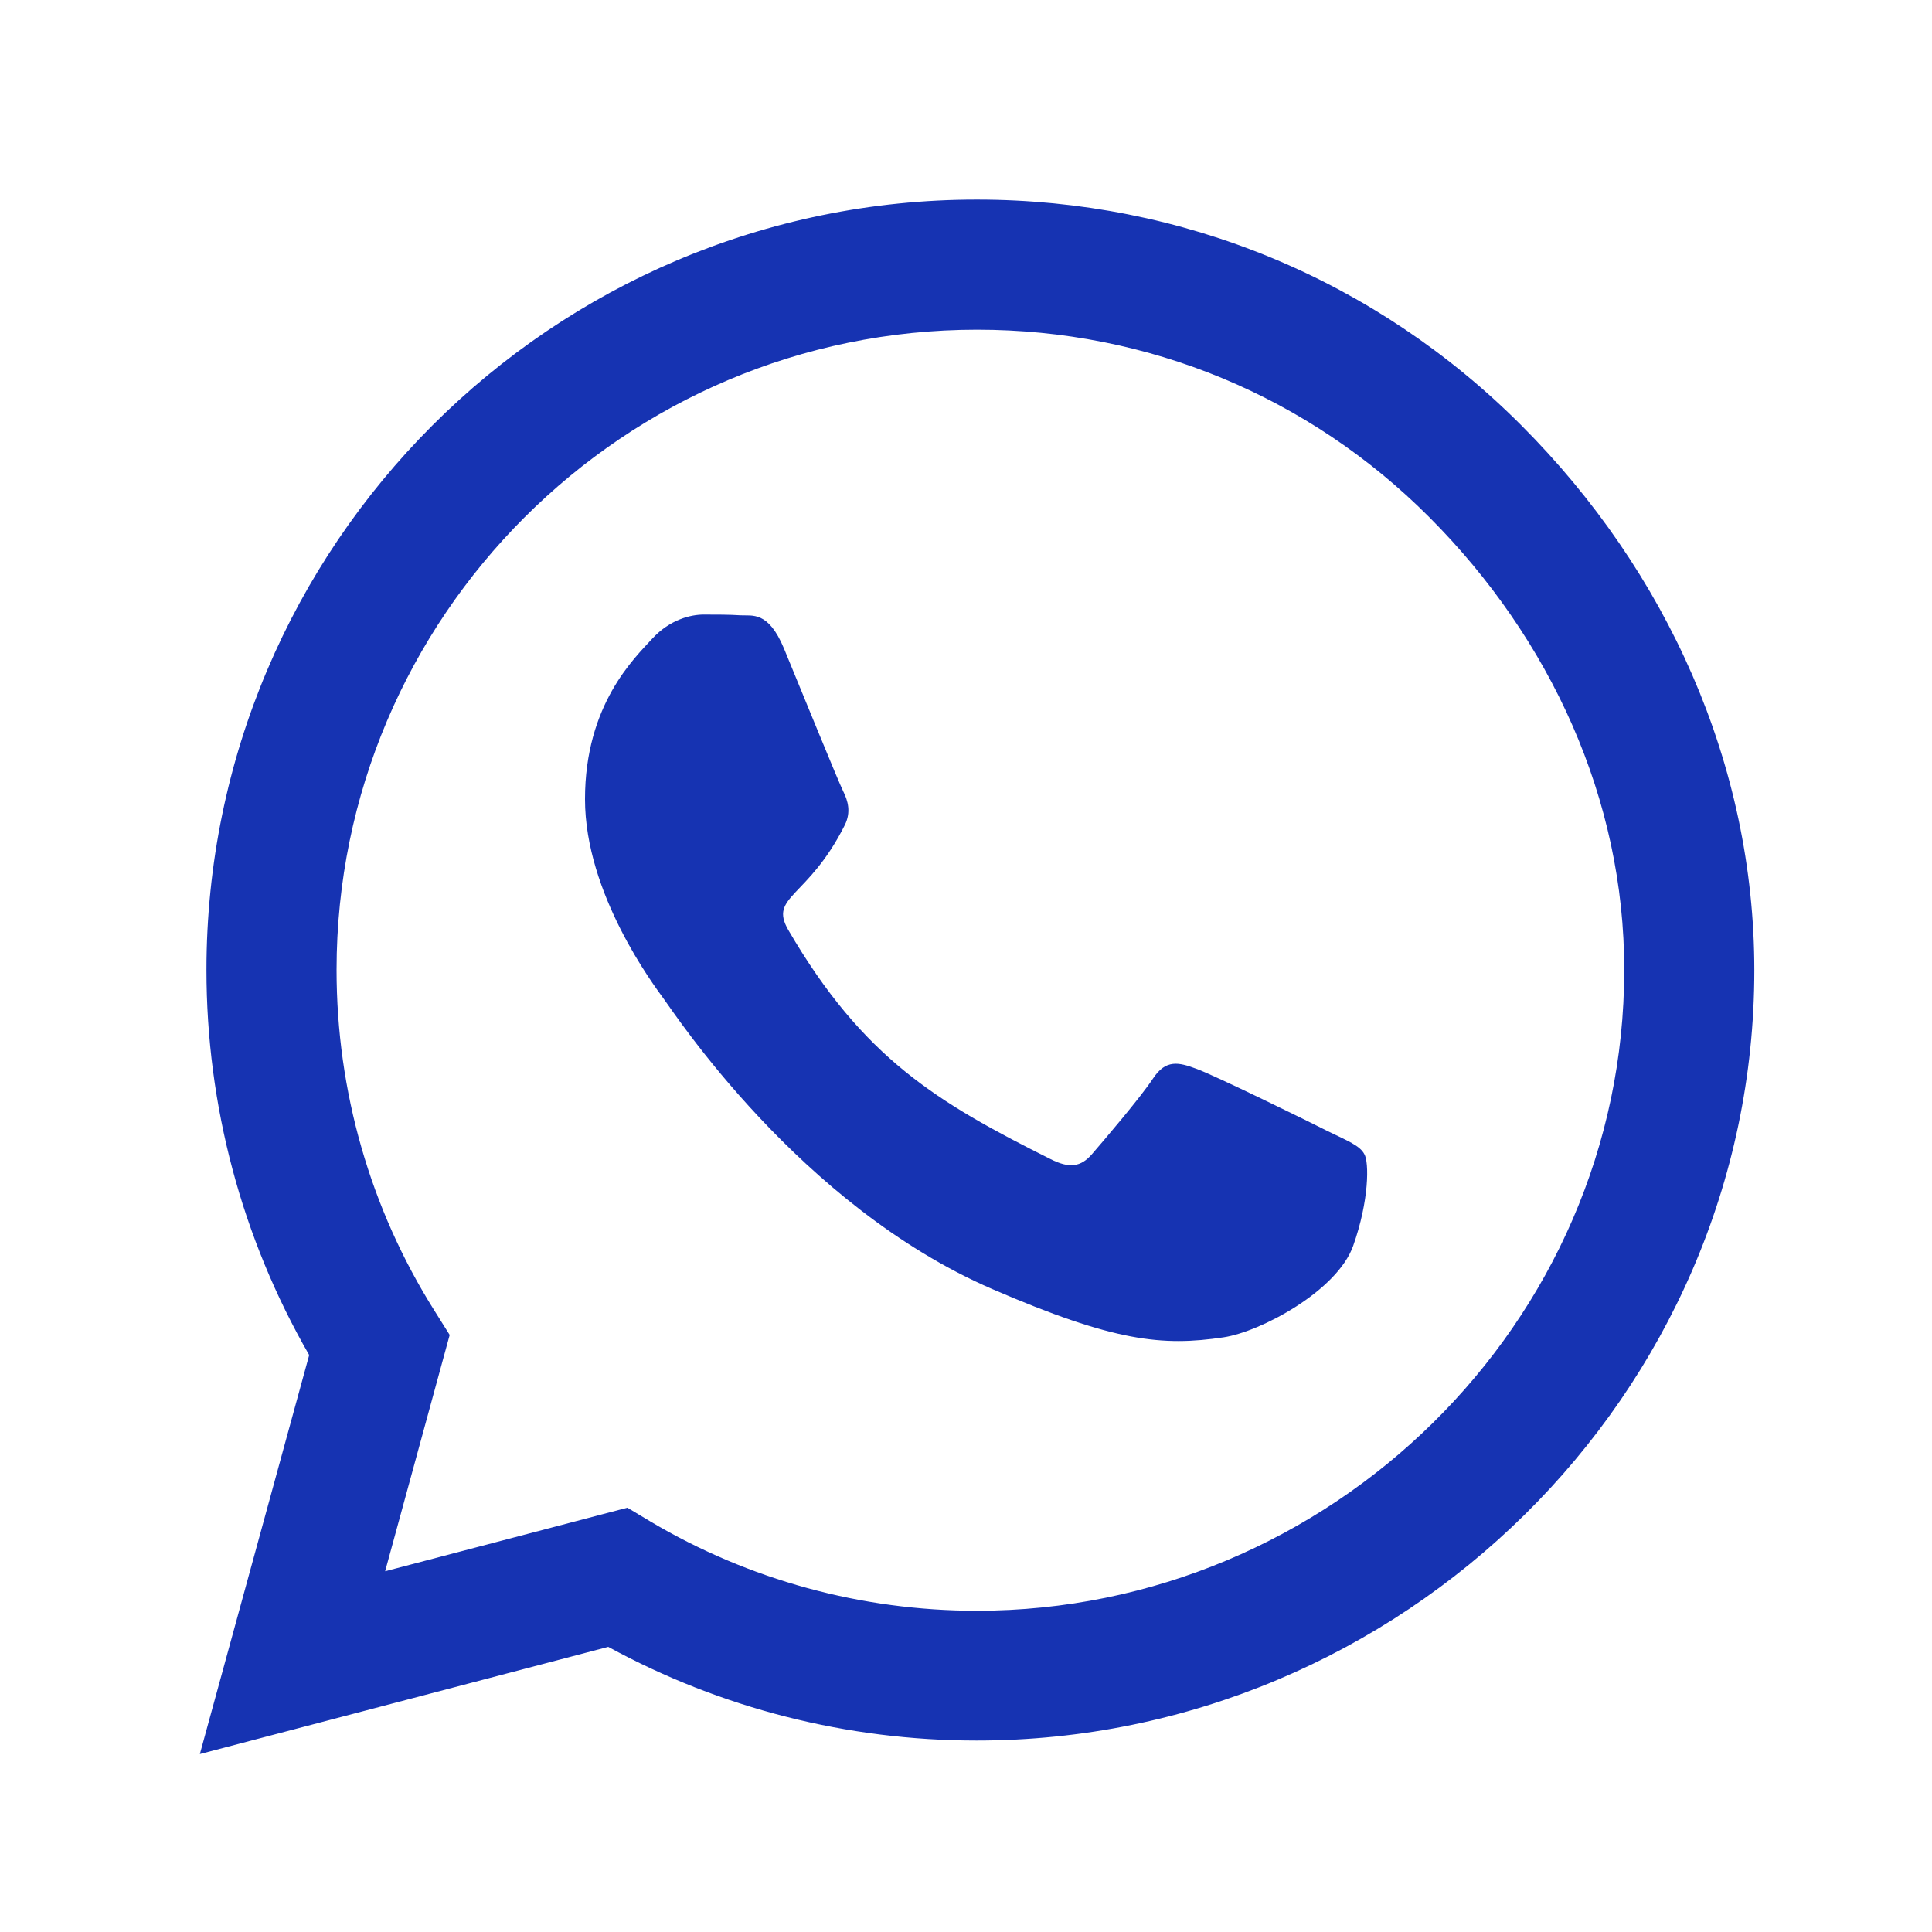
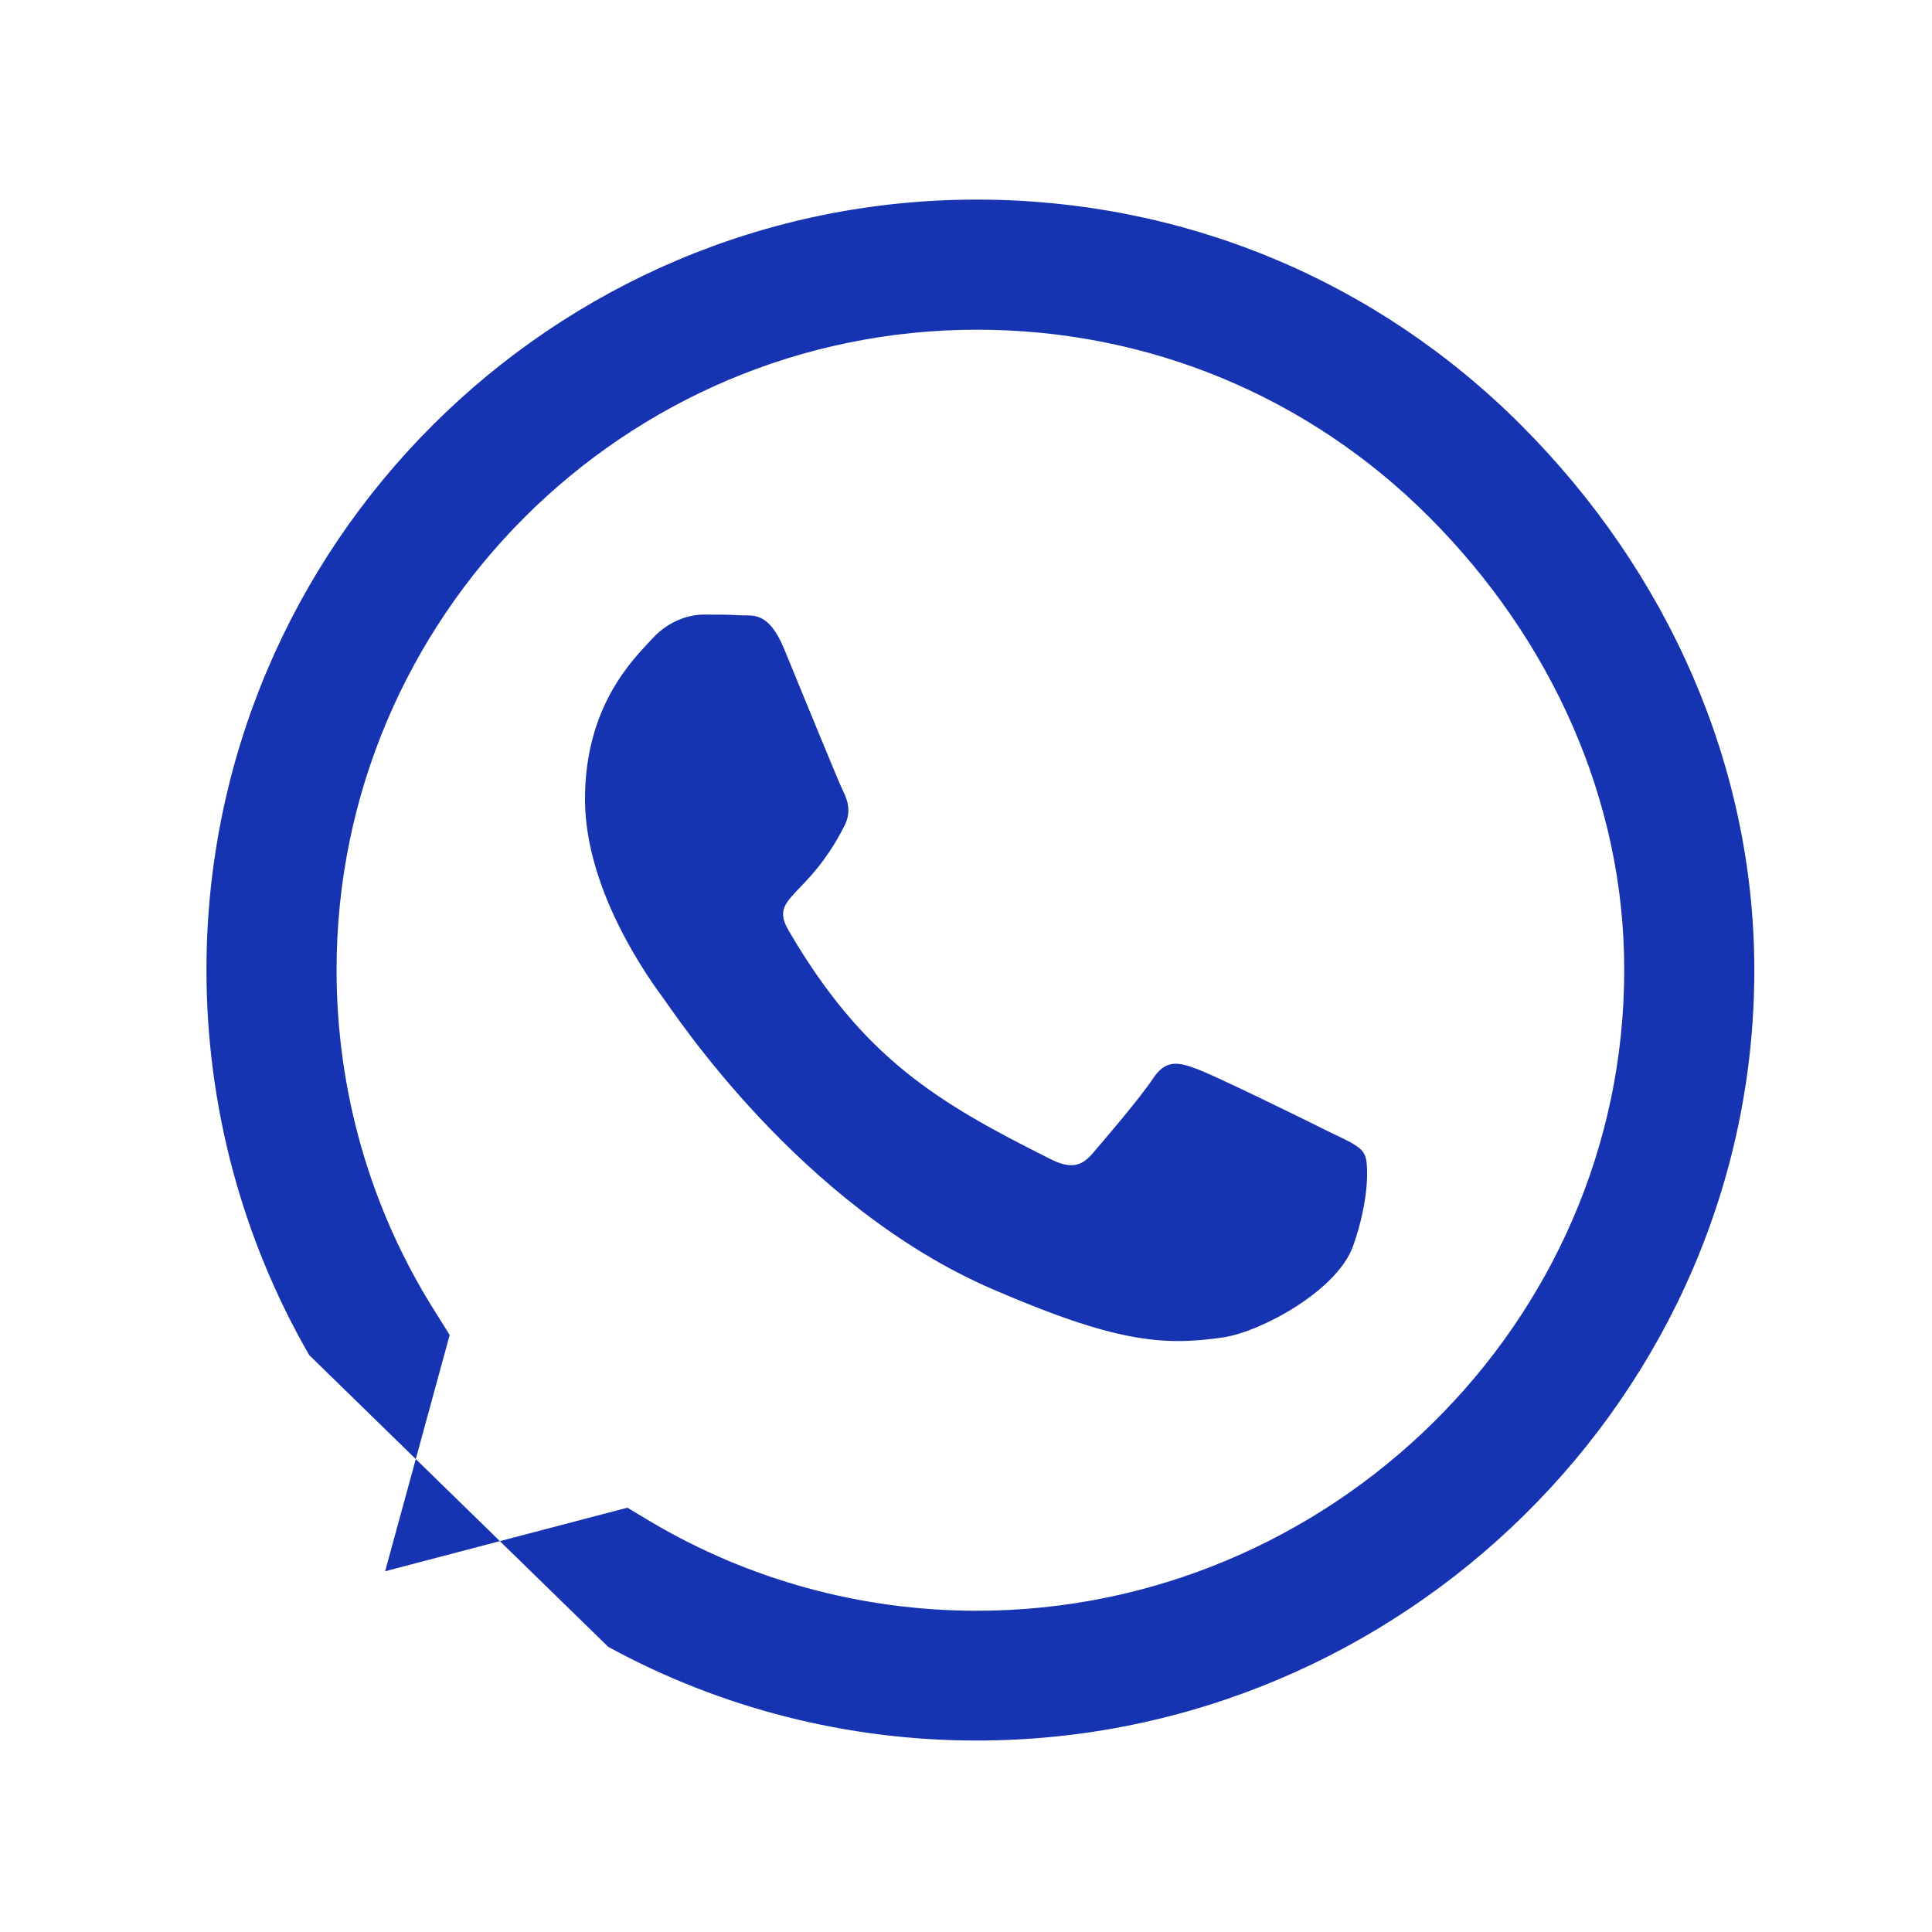
<svg xmlns="http://www.w3.org/2000/svg" width="29" height="29" viewBox="0 0 29 29" fill="none">
-   <path d="M22.838 6.387C20.656 4.199 17.75 2.996 14.662 2.996C8.286 2.996 3.099 8.184 3.099 14.559C3.099 16.595 3.63 18.585 4.641 20.34L3 26.329L9.13 24.72C10.818 25.642 12.719 26.126 14.656 26.126H14.662C21.031 26.126 26.333 20.939 26.333 14.564C26.333 11.475 25.021 8.574 22.838 6.387ZM14.662 24.178C12.932 24.178 11.24 23.715 9.766 22.84L9.417 22.631L5.781 23.585L6.75 20.038L6.521 19.673C5.557 18.142 5.052 16.376 5.052 14.559C5.052 9.262 9.365 4.949 14.667 4.949C17.234 4.949 19.646 5.949 21.458 7.767C23.271 9.585 24.385 11.996 24.38 14.564C24.38 19.866 19.958 24.178 14.662 24.178ZM19.932 16.98C19.646 16.835 18.224 16.137 17.958 16.043C17.693 15.944 17.5 15.897 17.307 16.189C17.115 16.48 16.562 17.126 16.391 17.324C16.224 17.517 16.052 17.543 15.766 17.397C14.068 16.548 12.953 15.882 11.833 13.96C11.537 13.449 12.13 13.486 12.682 12.382C12.776 12.189 12.729 12.022 12.656 11.876C12.583 11.73 12.005 10.309 11.766 9.73C11.531 9.168 11.292 9.246 11.115 9.236C10.948 9.225 10.755 9.225 10.562 9.225C10.37 9.225 10.057 9.298 9.792 9.585C9.526 9.876 8.781 10.574 8.781 11.996C8.781 13.418 9.818 14.793 9.958 14.986C10.104 15.178 11.995 18.095 14.896 19.35C16.729 20.142 17.448 20.21 18.365 20.074C18.922 19.991 20.073 19.376 20.312 18.699C20.552 18.022 20.552 17.444 20.479 17.324C20.412 17.194 20.219 17.121 19.932 16.98Z" fill="#1633B2" />
+   <path d="M22.838 6.387C20.656 4.199 17.75 2.996 14.662 2.996C8.286 2.996 3.099 8.184 3.099 14.559C3.099 16.595 3.63 18.585 4.641 20.34L9.13 24.72C10.818 25.642 12.719 26.126 14.656 26.126H14.662C21.031 26.126 26.333 20.939 26.333 14.564C26.333 11.475 25.021 8.574 22.838 6.387ZM14.662 24.178C12.932 24.178 11.24 23.715 9.766 22.84L9.417 22.631L5.781 23.585L6.75 20.038L6.521 19.673C5.557 18.142 5.052 16.376 5.052 14.559C5.052 9.262 9.365 4.949 14.667 4.949C17.234 4.949 19.646 5.949 21.458 7.767C23.271 9.585 24.385 11.996 24.38 14.564C24.38 19.866 19.958 24.178 14.662 24.178ZM19.932 16.98C19.646 16.835 18.224 16.137 17.958 16.043C17.693 15.944 17.5 15.897 17.307 16.189C17.115 16.48 16.562 17.126 16.391 17.324C16.224 17.517 16.052 17.543 15.766 17.397C14.068 16.548 12.953 15.882 11.833 13.96C11.537 13.449 12.13 13.486 12.682 12.382C12.776 12.189 12.729 12.022 12.656 11.876C12.583 11.73 12.005 10.309 11.766 9.73C11.531 9.168 11.292 9.246 11.115 9.236C10.948 9.225 10.755 9.225 10.562 9.225C10.37 9.225 10.057 9.298 9.792 9.585C9.526 9.876 8.781 10.574 8.781 11.996C8.781 13.418 9.818 14.793 9.958 14.986C10.104 15.178 11.995 18.095 14.896 19.35C16.729 20.142 17.448 20.21 18.365 20.074C18.922 19.991 20.073 19.376 20.312 18.699C20.552 18.022 20.552 17.444 20.479 17.324C20.412 17.194 20.219 17.121 19.932 16.98Z" fill="#1633B2" />
</svg>